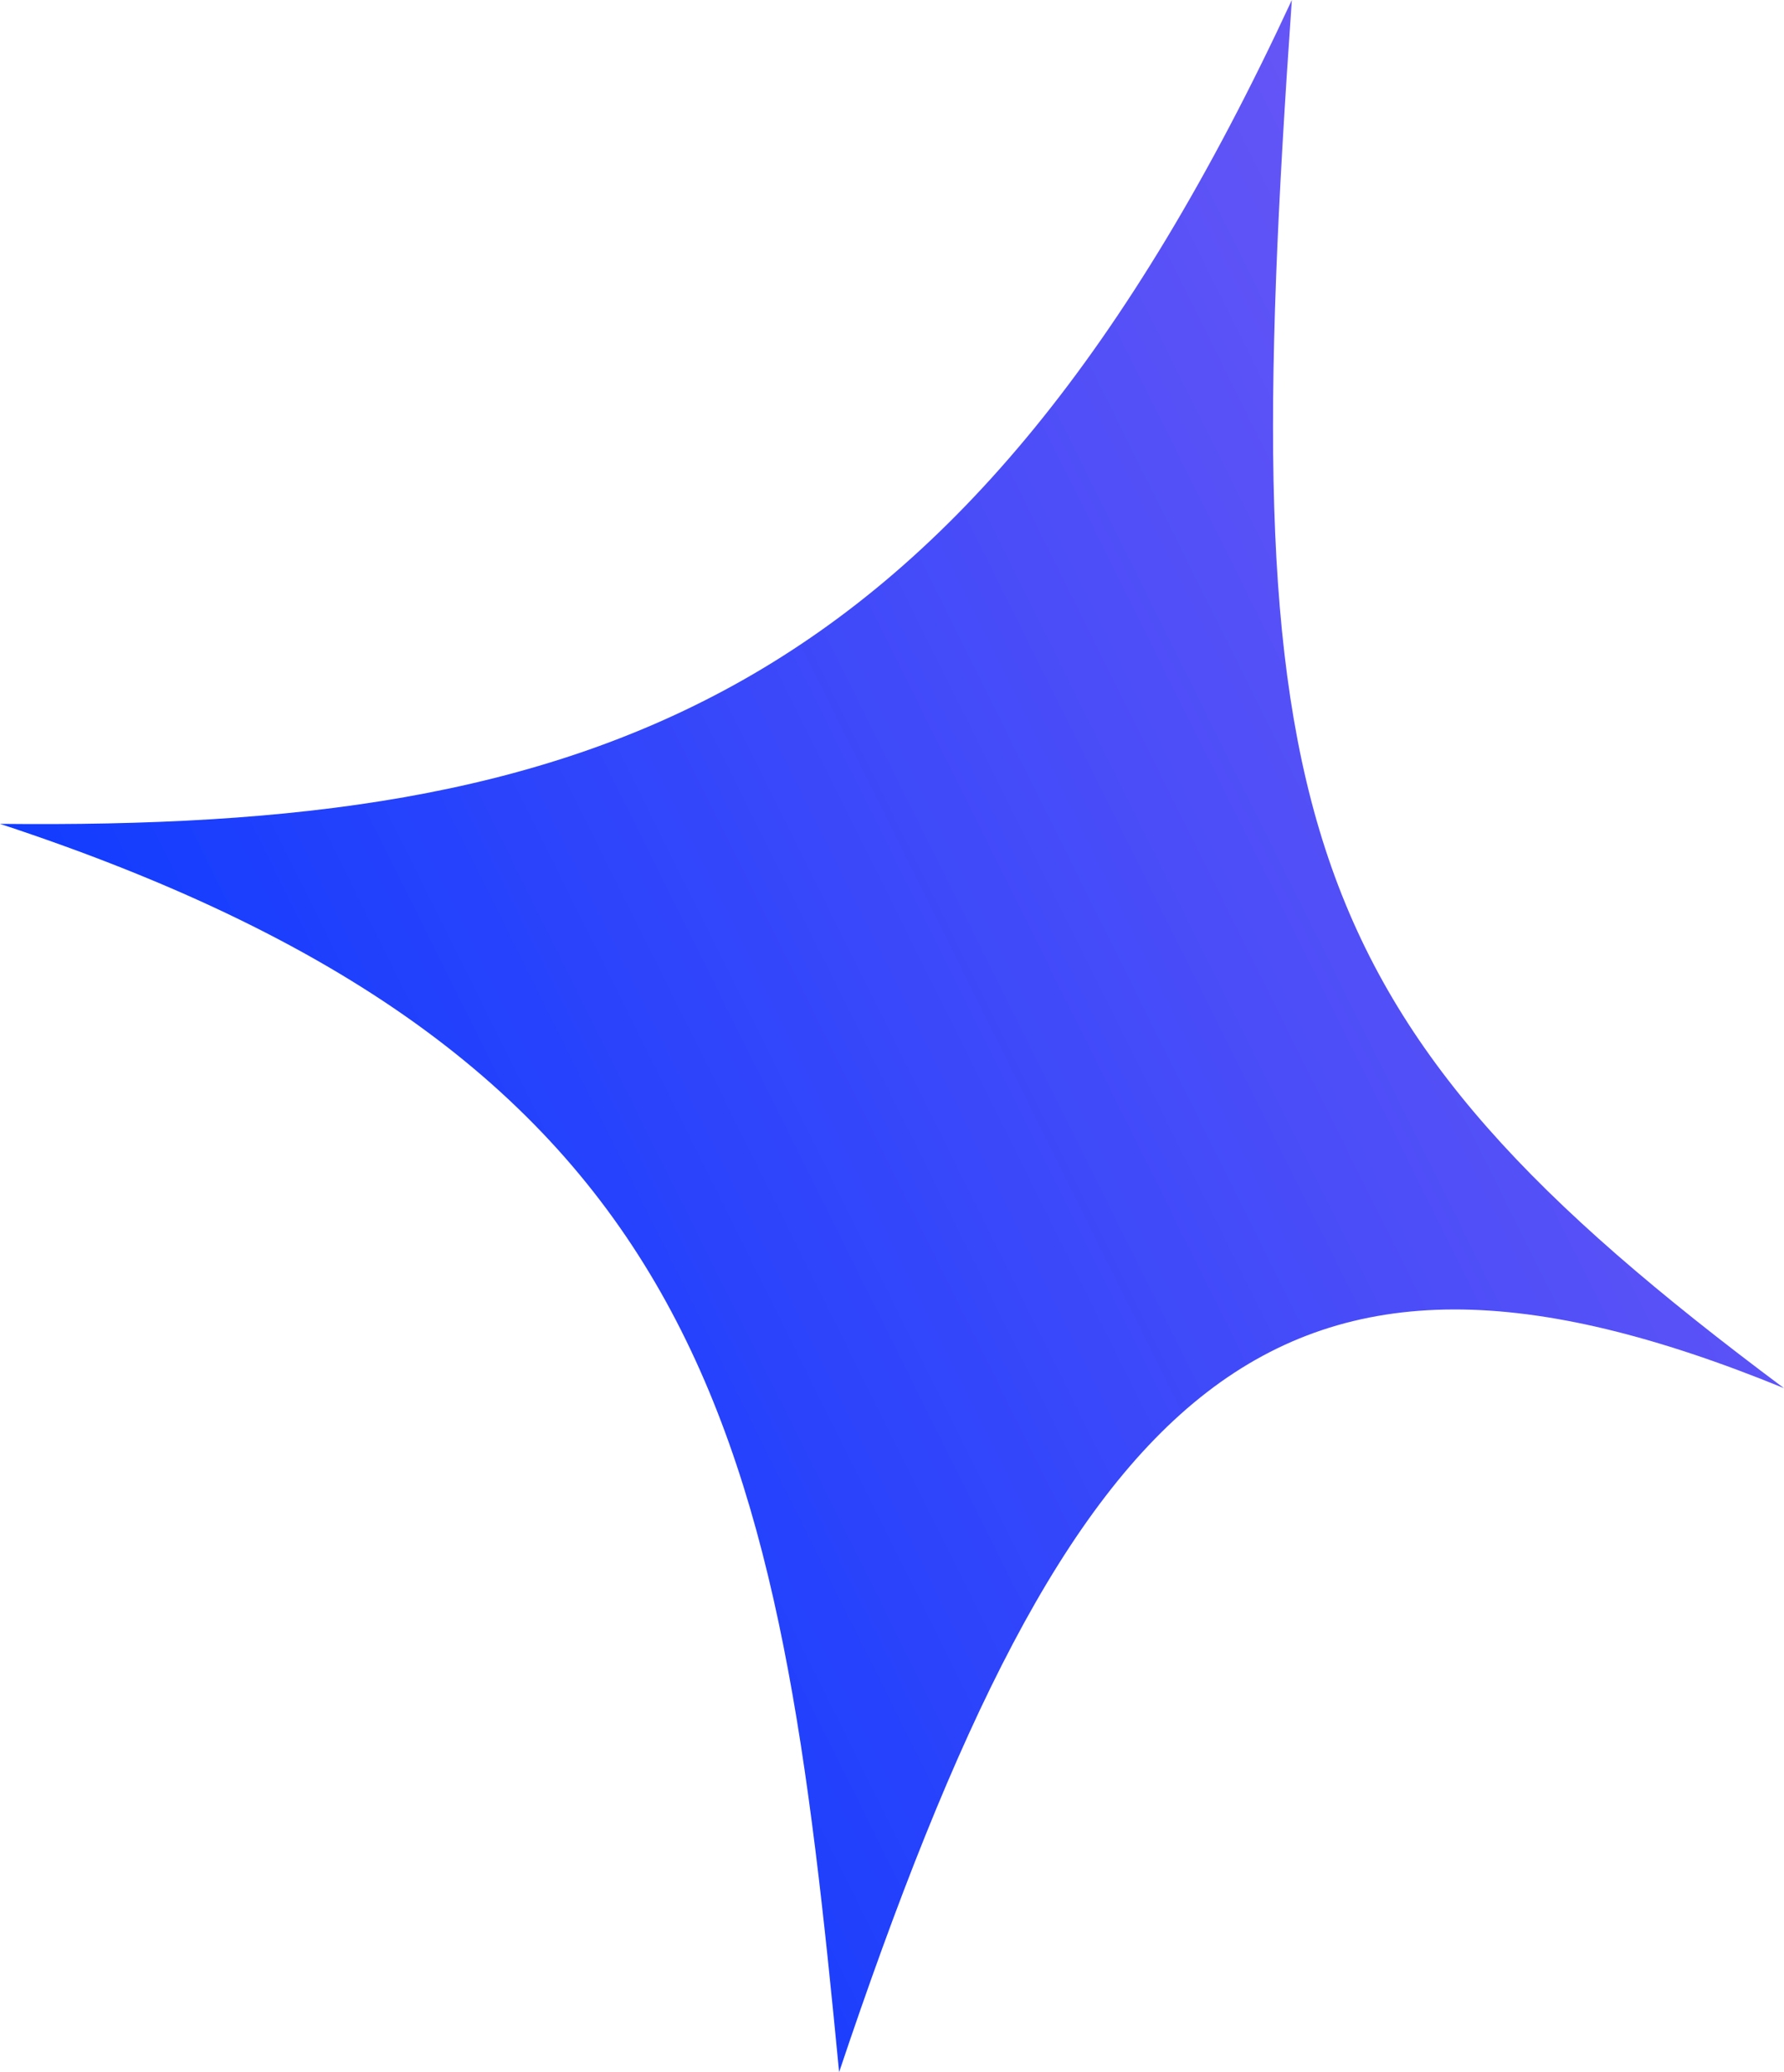
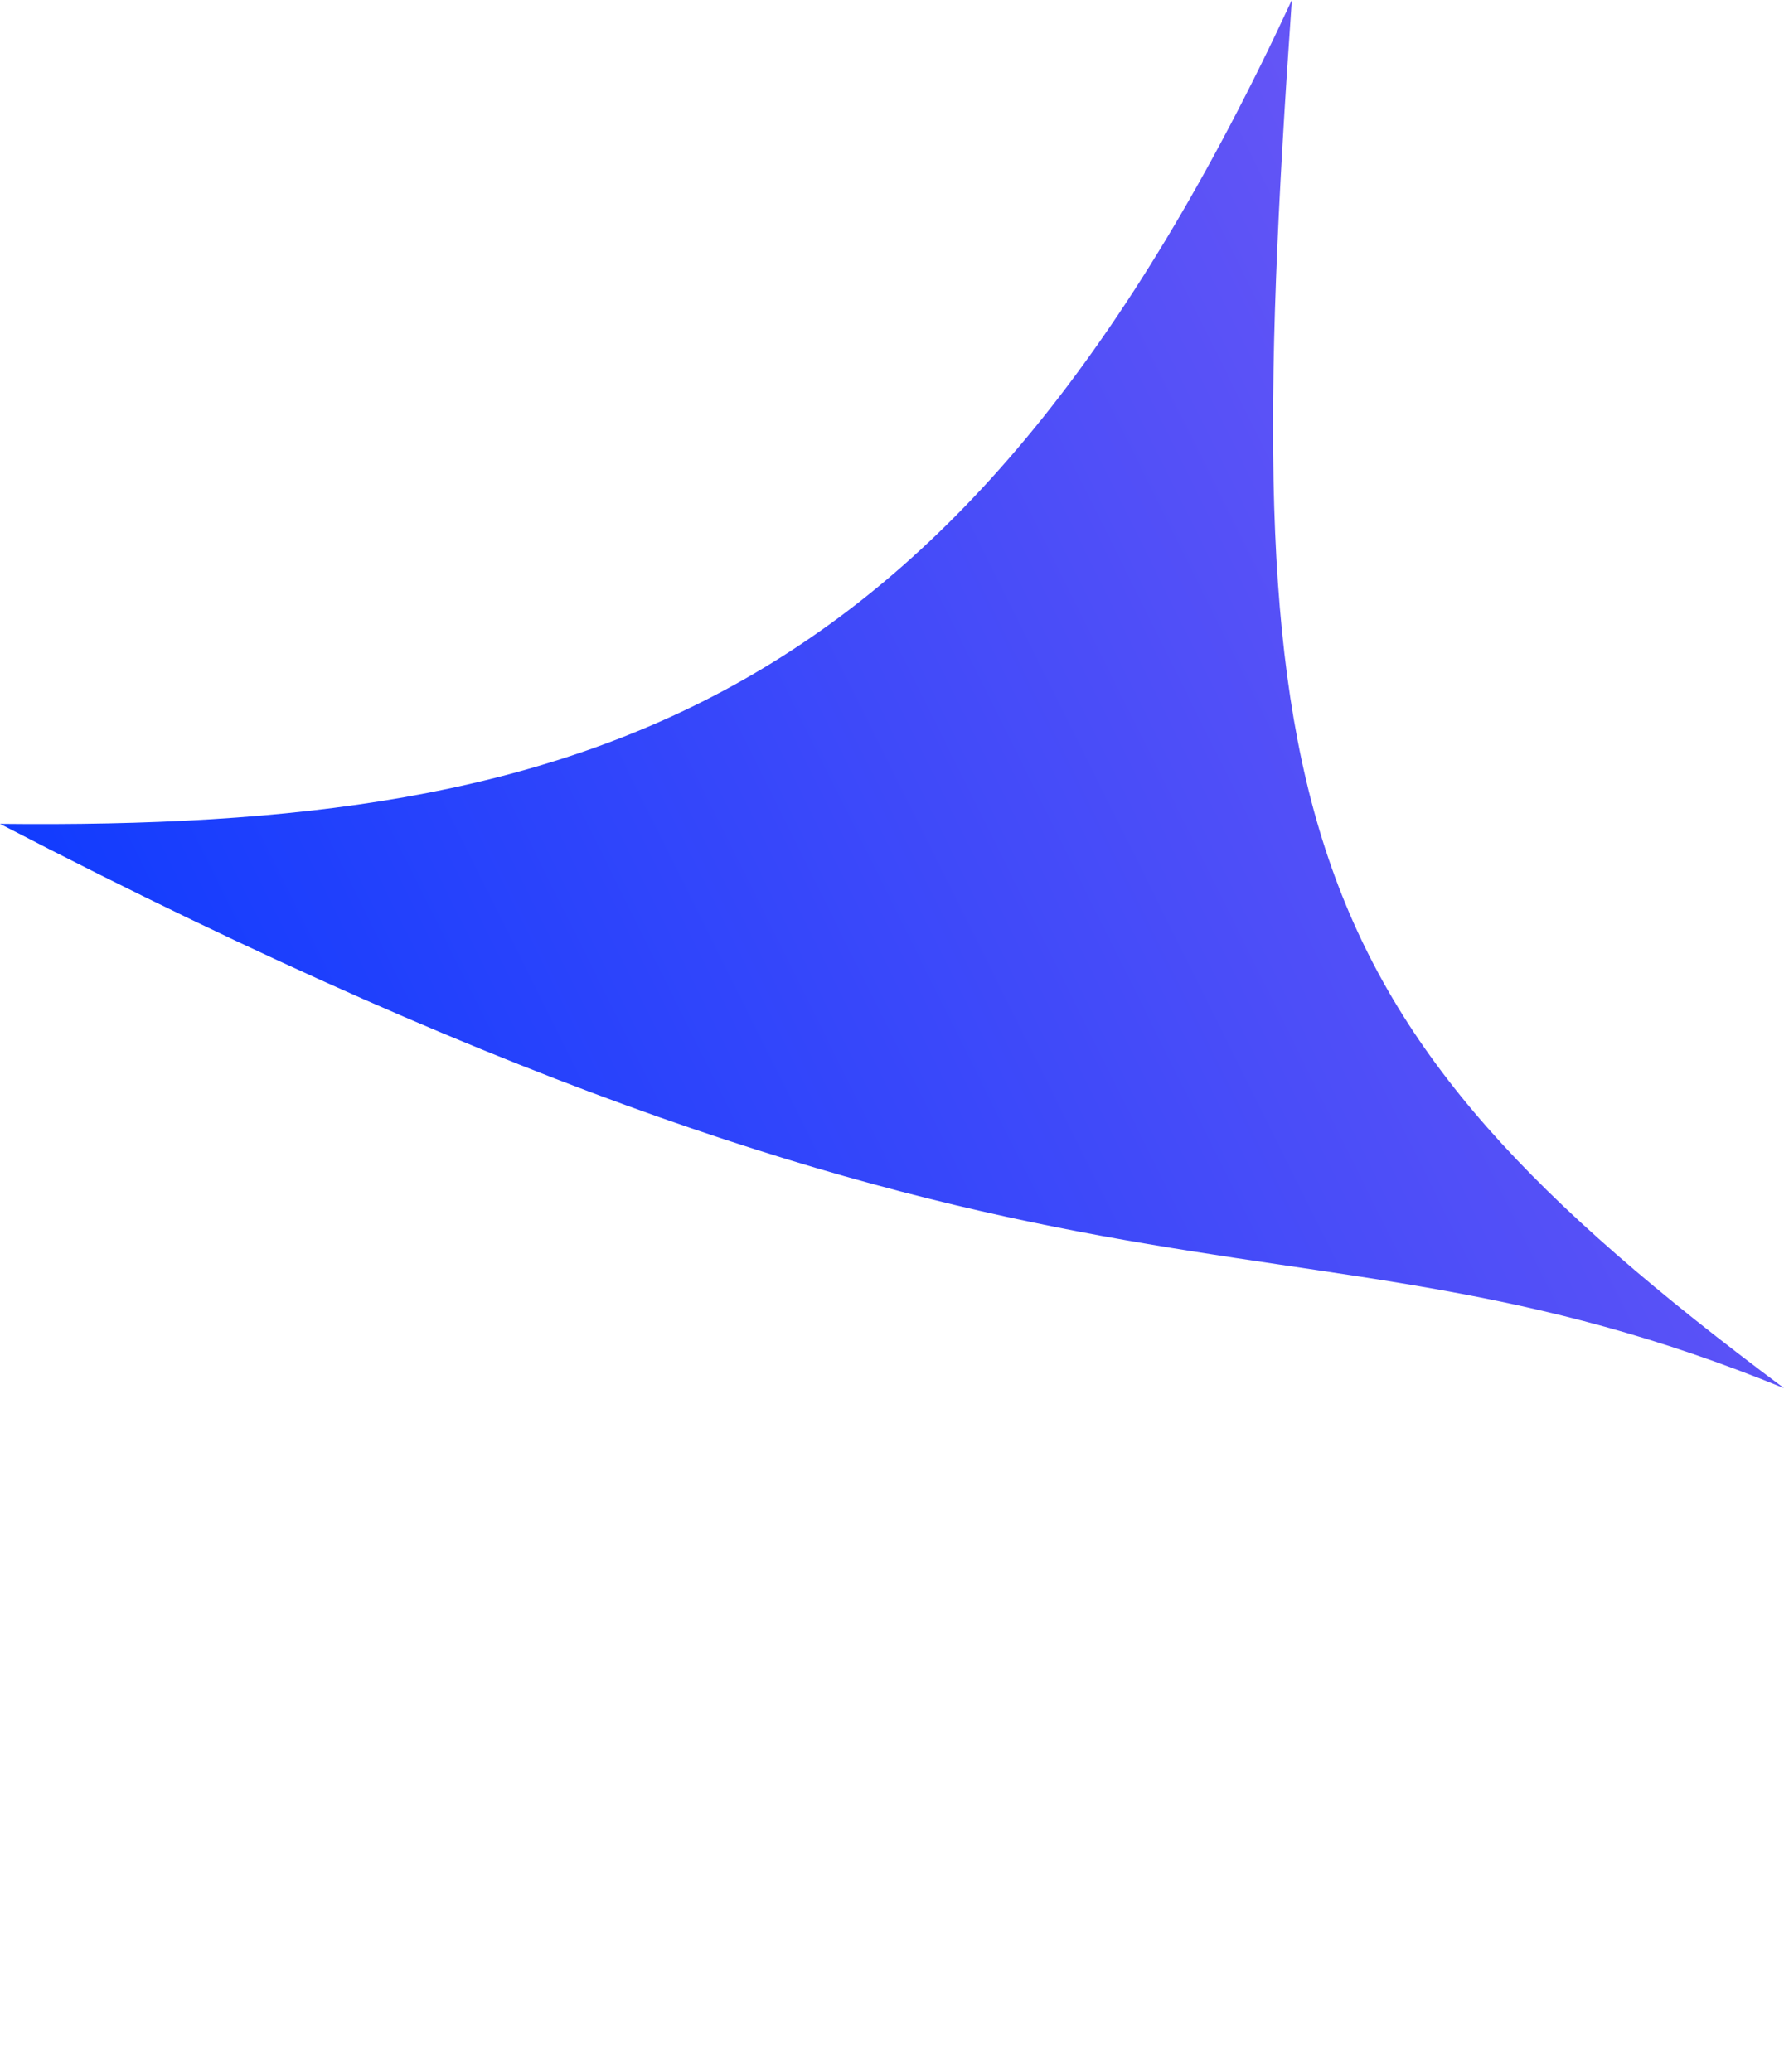
<svg xmlns="http://www.w3.org/2000/svg" width="31" height="36" viewBox="0 0 31 36" fill="none">
-   <path id="Vector" d="M22.448 0C16.755 12.283 10.235 14.423 0 14.313C12.469 18.416 13.534 25.123 14.581 36C18.615 23.966 22.129 20.486 31 24.117C22.286 17.619 21.459 14.122 22.448 0Z" fill="url(#paint0_linear_2769_9197)" />
+   <path id="Vector" d="M22.448 0C16.755 12.283 10.235 14.423 0 14.313C18.615 23.966 22.129 20.486 31 24.117C22.286 17.619 21.459 14.122 22.448 0Z" fill="url(#paint0_linear_2769_9197)" />
  <defs>
    <linearGradient id="paint0_linear_2769_9197" x1="2.077" y1="27" x2="30.778" y2="12.731" gradientUnits="userSpaceOnUse">
      <stop stop-color="#0538FF" />
      <stop offset="1" stop-color="#6B57F5" />
    </linearGradient>
  </defs>
</svg>